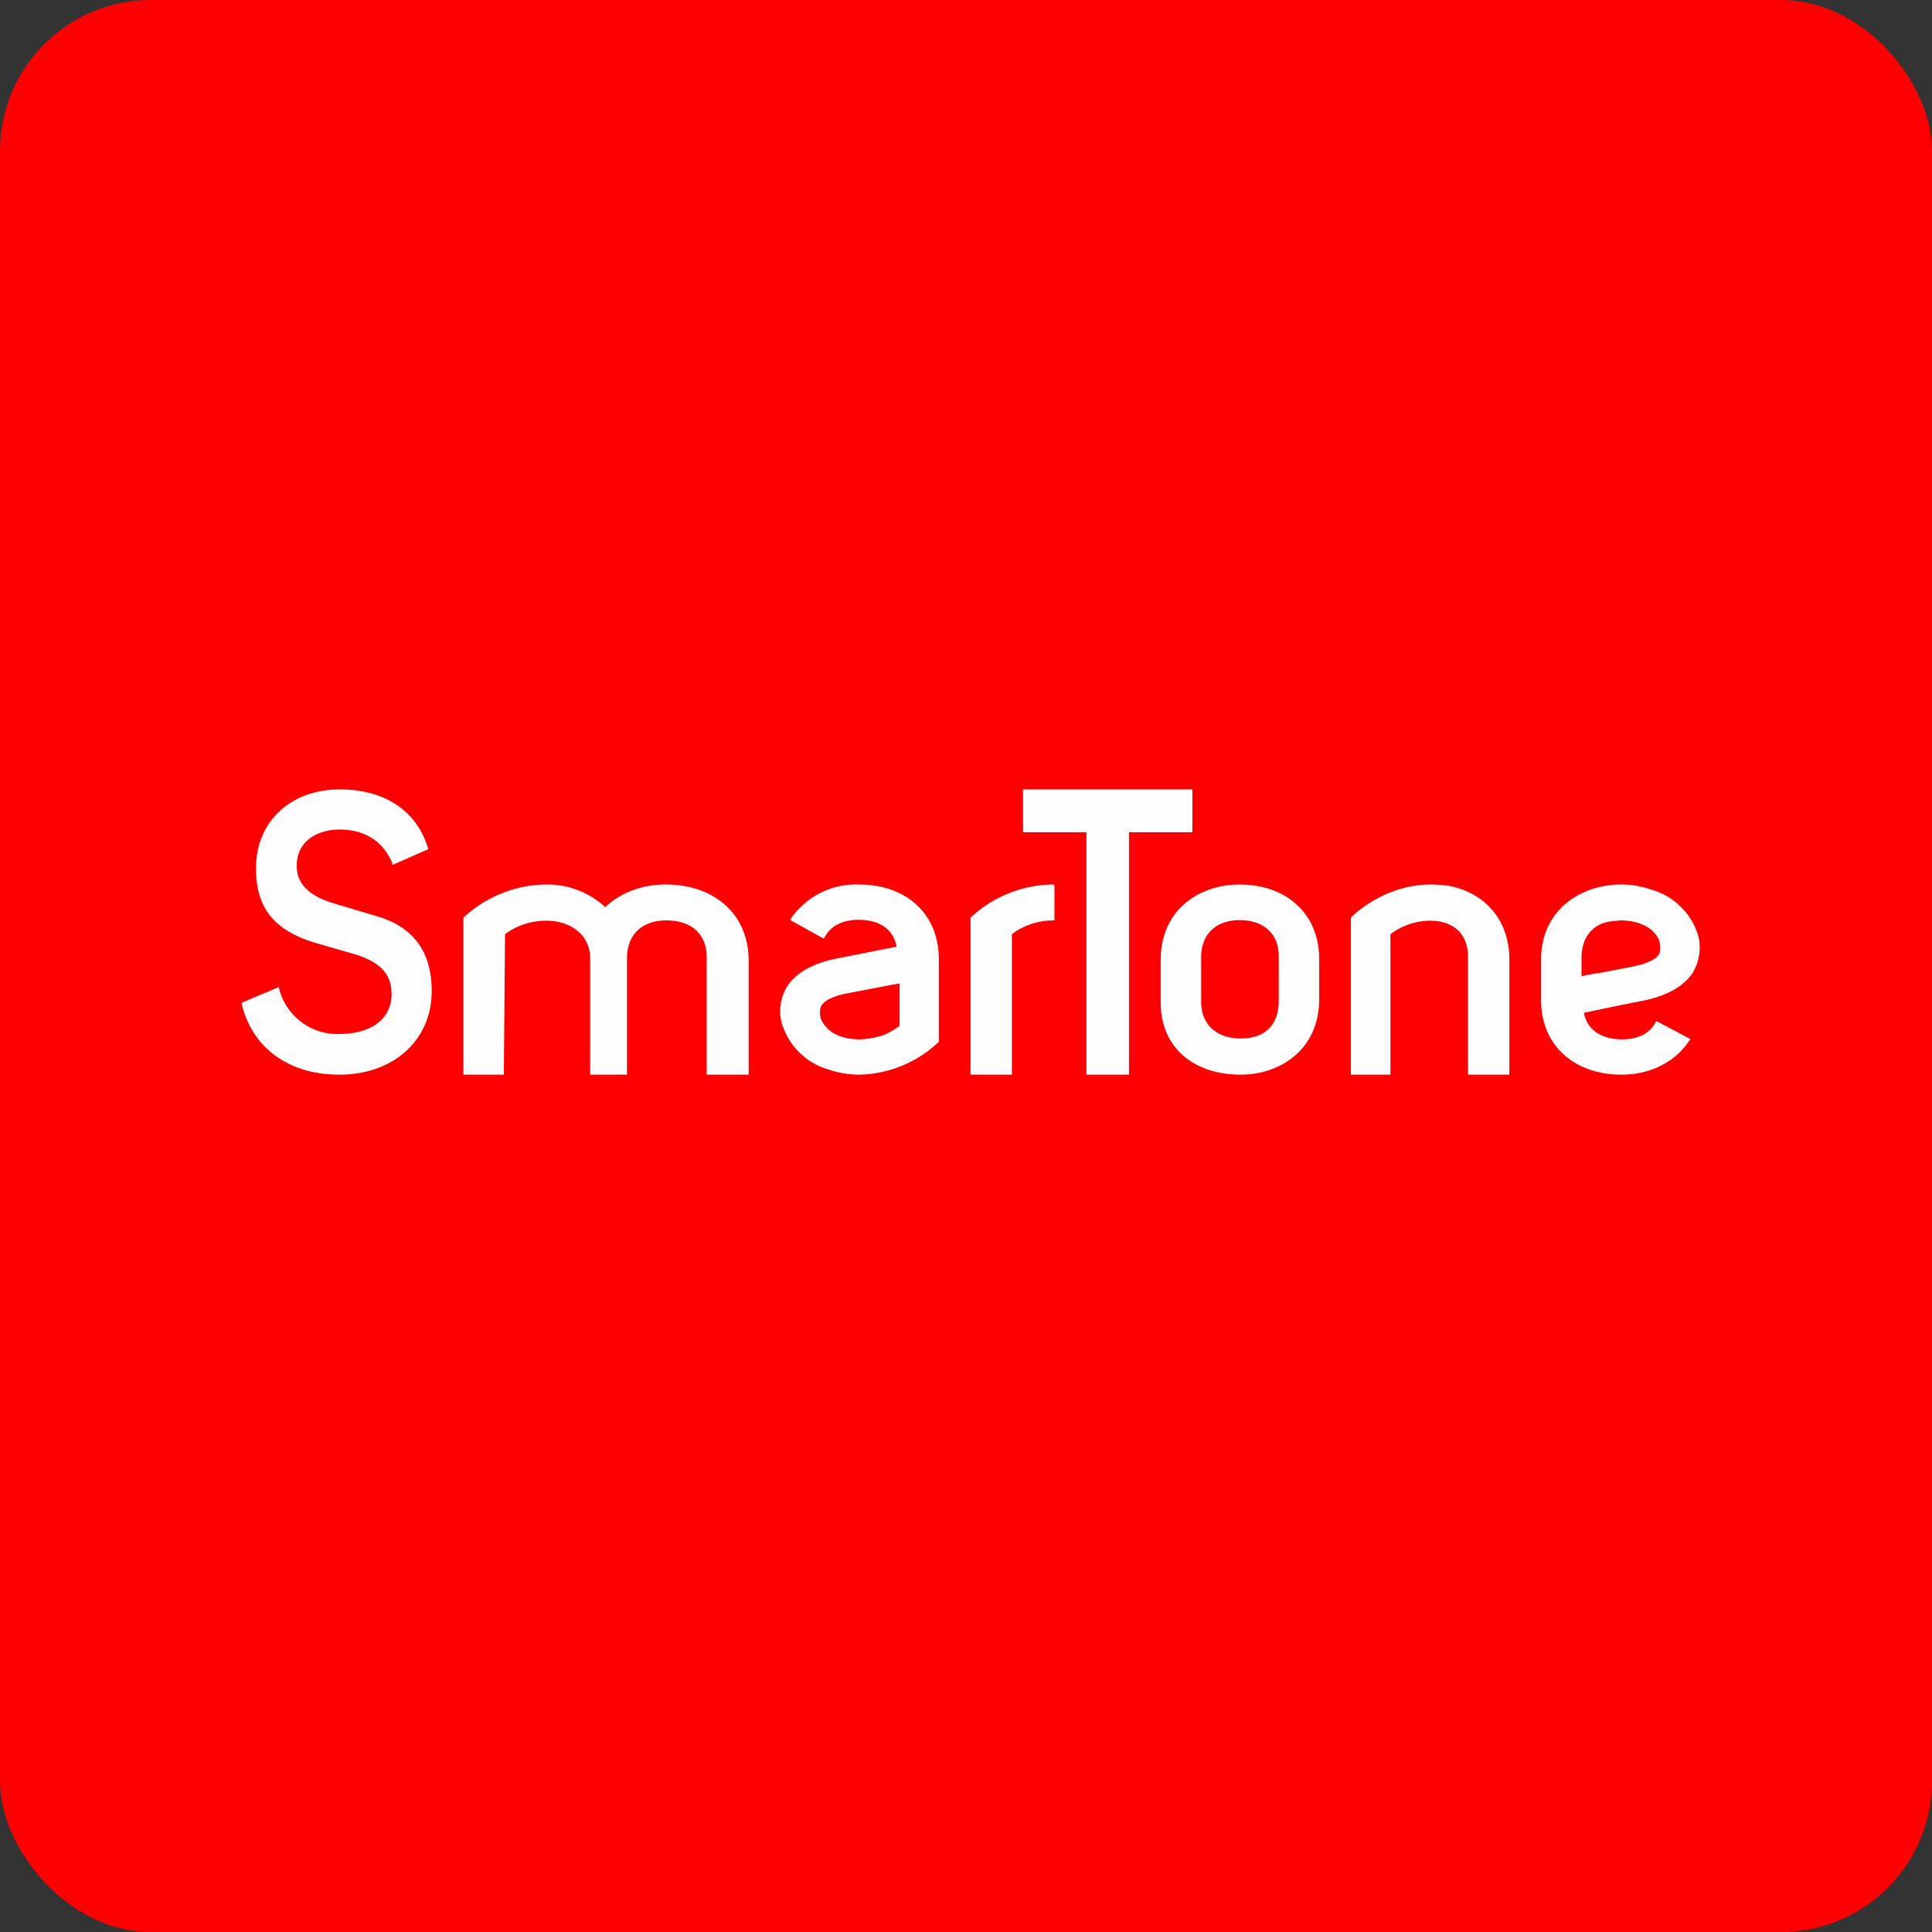
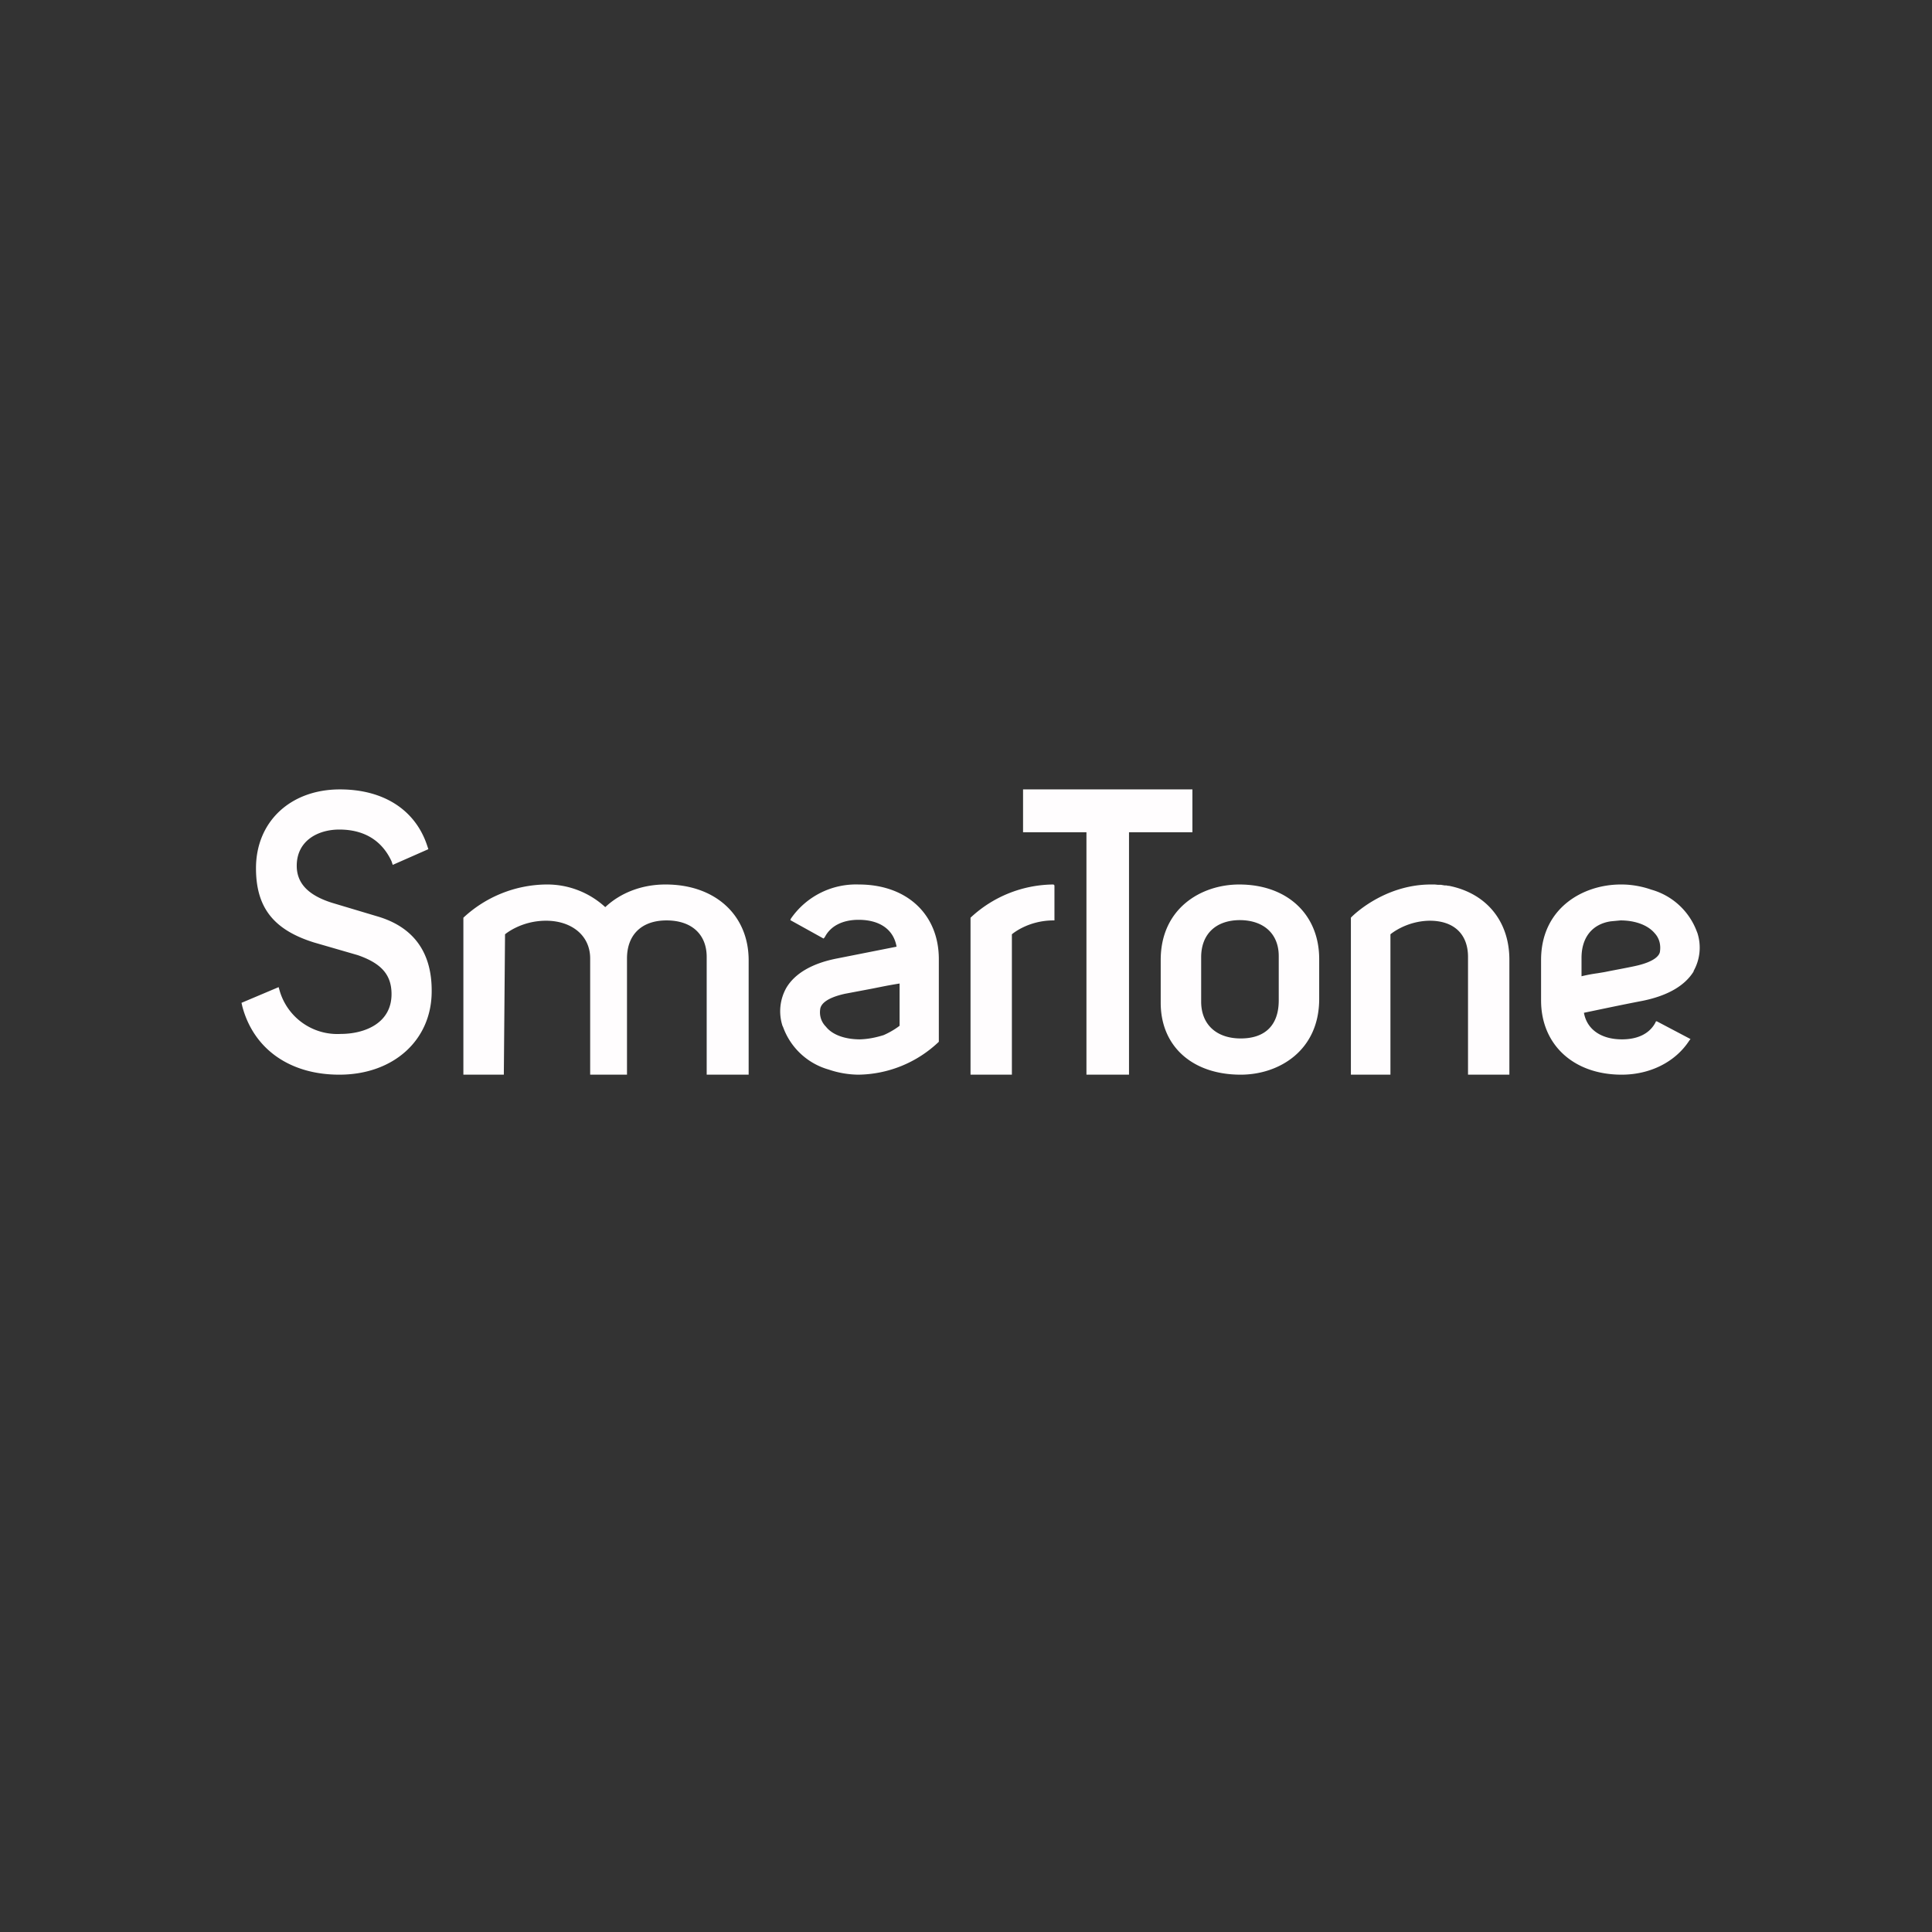
<svg xmlns="http://www.w3.org/2000/svg" width="64" height="64" viewBox="0 0 64 64">
  <rect x="0" y="0" width="64" height="64" fill="#333333" stroke="none" />
-   <rect x="0" y="0" width="64" height="64" rx="5" ry="5" fill="#fe0002" />
-   <path fill="#fe0002" d="M 2.75,2 L 61.55,2 L 61.55,60.80 L 2.75,60.80 L 2.75,2" />
  <path d="M 11.01,29.91 L 12.48,30.35 C 13.70,30.70 14.31,31.55 14.30,32.84 C 14.30,34.45 13.04,35.60 11.24,35.60 C 9.61,35.60 8.41,34.76 8.03,33.35 L 8,33.22 L 9.23,32.70 L 9.27,32.84 A 1.99,1.99 0 0,0 11.29,34.25 C 12.06,34.25 12.97,33.91 12.97,32.93 C 12.97,32.29 12.63,31.91 11.85,31.64 L 10.40,31.22 C 9.06,30.80 8.48,30.06 8.48,28.76 C 8.48,27.22 9.62,26.15 11.26,26.15 C 12.71,26.15 13.76,26.83 14.15,28.01 L 14.19,28.13 L 13.01,28.65 L 12.97,28.53 C 12.65,27.84 12.06,27.48 11.24,27.48 C 10.53,27.48 9.83,27.85 9.83,28.68 C 9.83,29.26 10.21,29.66 11.01,29.91 M 38.45,31.80 C 38.45,30.09 39.79,29.30 41.05,29.30 C 42.64,29.30 43.70,30.29 43.70,31.77 L 43.70,33.09 C 43.70,34.81 42.36,35.60 41.10,35.60 C 39.50,35.60 38.45,34.66 38.45,33.22 L 38.45,31.79 L 38.45,31.80 M 41.08,30.48 C 40.27,30.48 39.79,30.95 39.79,31.71 L 39.79,33.18 C 39.79,33.94 40.30,34.40 41.10,34.40 C 41.92,34.40 42.36,33.95 42.36,33.14 L 42.36,31.67 C 42.36,30.94 41.87,30.48 41.06,30.48 L 41.08,30.48 M 22.04,29.30 C 21.27,29.30 20.56,29.57 20.05,30.05 A 2.84,2.84 0 0,0 18.08,29.30 A 4.09,4.09 0 0,0 15.35,30.40 L 15.35,35.60 L 16.69,35.60 L 16.73,30.95 C 16.73,30.95 17.25,30.50 18.09,30.50 C 18.91,30.50 19.55,30.97 19.55,31.75 L 19.55,35.60 L 20.77,35.60 L 20.77,31.75 C 20.77,30.97 21.25,30.49 22.08,30.49 C 22.91,30.49 23.41,30.95 23.41,31.70 L 23.41,35.60 L 24.80,35.60 L 24.80,31.79 C 24.79,30.30 23.68,29.30 22.05,29.30 L 22.04,29.30 M 32.15,30.40 A 4.06,4.06 0 0,1 34.88,29.30 L 34.90,29.30 L 34.93,29.33 L 34.93,30.49 L 34.90,30.49 C 34.04,30.49 33.52,30.95 33.52,30.95 L 33.52,35.60 L 32.15,35.60 L 32.15,30.40 M 47.98,29.35 C 47.94,29.33 47.90,29.33 47.85,29.33 L 47.73,29.31 L 47.63,29.31 L 47.53,29.30 L 47.40,29.30 C 45.82,29.30 44.77,30.37 44.75,30.40 L 44.75,35.60 L 46.06,35.60 L 46.06,30.95 C 46.06,30.95 46.57,30.51 47.36,30.50 C 48.17,30.50 48.63,30.95 48.63,31.70 L 48.63,35.60 L 50,35.60 L 50,31.79 C 50,30.51 49.23,29.58 47.98,29.34 L 47.98,29.35 M 26.20,30.43 A 2.62,2.62 0 0,1 28.45,29.30 C 30.05,29.30 31.10,30.30 31.10,31.77 L 31.10,34.51 A 3.93,3.93 0 0,1 28.43,35.60 A 3.15,3.15 0 0,1 27.45,35.43 A 2.26,2.26 0 0,1 25.94,34.02 L 25.92,33.98 A 1.58,1.58 0 0,1 26.05,32.72 C 26.33,32.25 26.90,31.91 27.73,31.75 L 29.70,31.36 C 29.60,30.78 29.13,30.47 28.44,30.47 C 27.92,30.47 27.52,30.67 27.33,31.03 L 27.31,31.06 L 27.28,31.09 L 26.18,30.48 L 26.20,30.43 L 26.20,30.43 M 29.27,34.29 C 29.59,34.15 29.80,33.98 29.80,33.98 L 29.80,32.58 A 16.91,16.91 0 0,0 29.24,32.68 L 28.89,32.75 L 27.99,32.92 C 27.36,33.06 27.19,33.27 27.17,33.43 C 27.14,33.64 27.20,33.85 27.36,34.01 C 27.58,34.29 28.01,34.43 28.49,34.43 C 28.77,34.42 29.01,34.37 29.27,34.29 M 56.10,32.17 A 1.58,1.58 0 0,0 56.23,30.91 L 56.21,30.86 A 2.26,2.26 0 0,0 54.70,29.47 C 54.39,29.36 54.04,29.30 53.72,29.30 L 53.69,29.30 C 52.43,29.30 51.05,30.09 51.05,31.80 L 51.05,33.14 C 51.05,34.61 52.13,35.60 53.72,35.60 C 54.66,35.60 55.50,35.18 55.96,34.47 L 56,34.42 L 54.88,33.83 L 54.85,33.84 L 54.84,33.87 C 54.64,34.25 54.24,34.43 53.73,34.43 C 53.05,34.43 52.57,34.11 52.47,33.55 C 52.95,33.45 53.70,33.29 54.43,33.15 C 55.25,32.98 55.82,32.65 56.11,32.17 L 56.10,32.17 M 52.92,32.24 A 5.21,5.21 0 0,0 52.39,32.34 L 52.39,31.73 C 52.39,31.05 52.75,30.61 53.36,30.52 L 53.68,30.49 C 54.16,30.49 54.58,30.64 54.81,30.91 C 54.96,31.07 55.02,31.28 54.99,31.51 C 54.98,31.65 54.81,31.86 54.17,32 C 53.85,32.07 53.50,32.13 53.16,32.20 L 52.92,32.24 M 33.89,26.15 L 39.50,26.15 L 39.50,27.57 L 37.40,27.57 L 37.40,35.60 L 35.99,35.60 L 35.99,27.57 L 33.89,27.57 L 33.89,26.15" fill="#fffdfe" />
</svg>